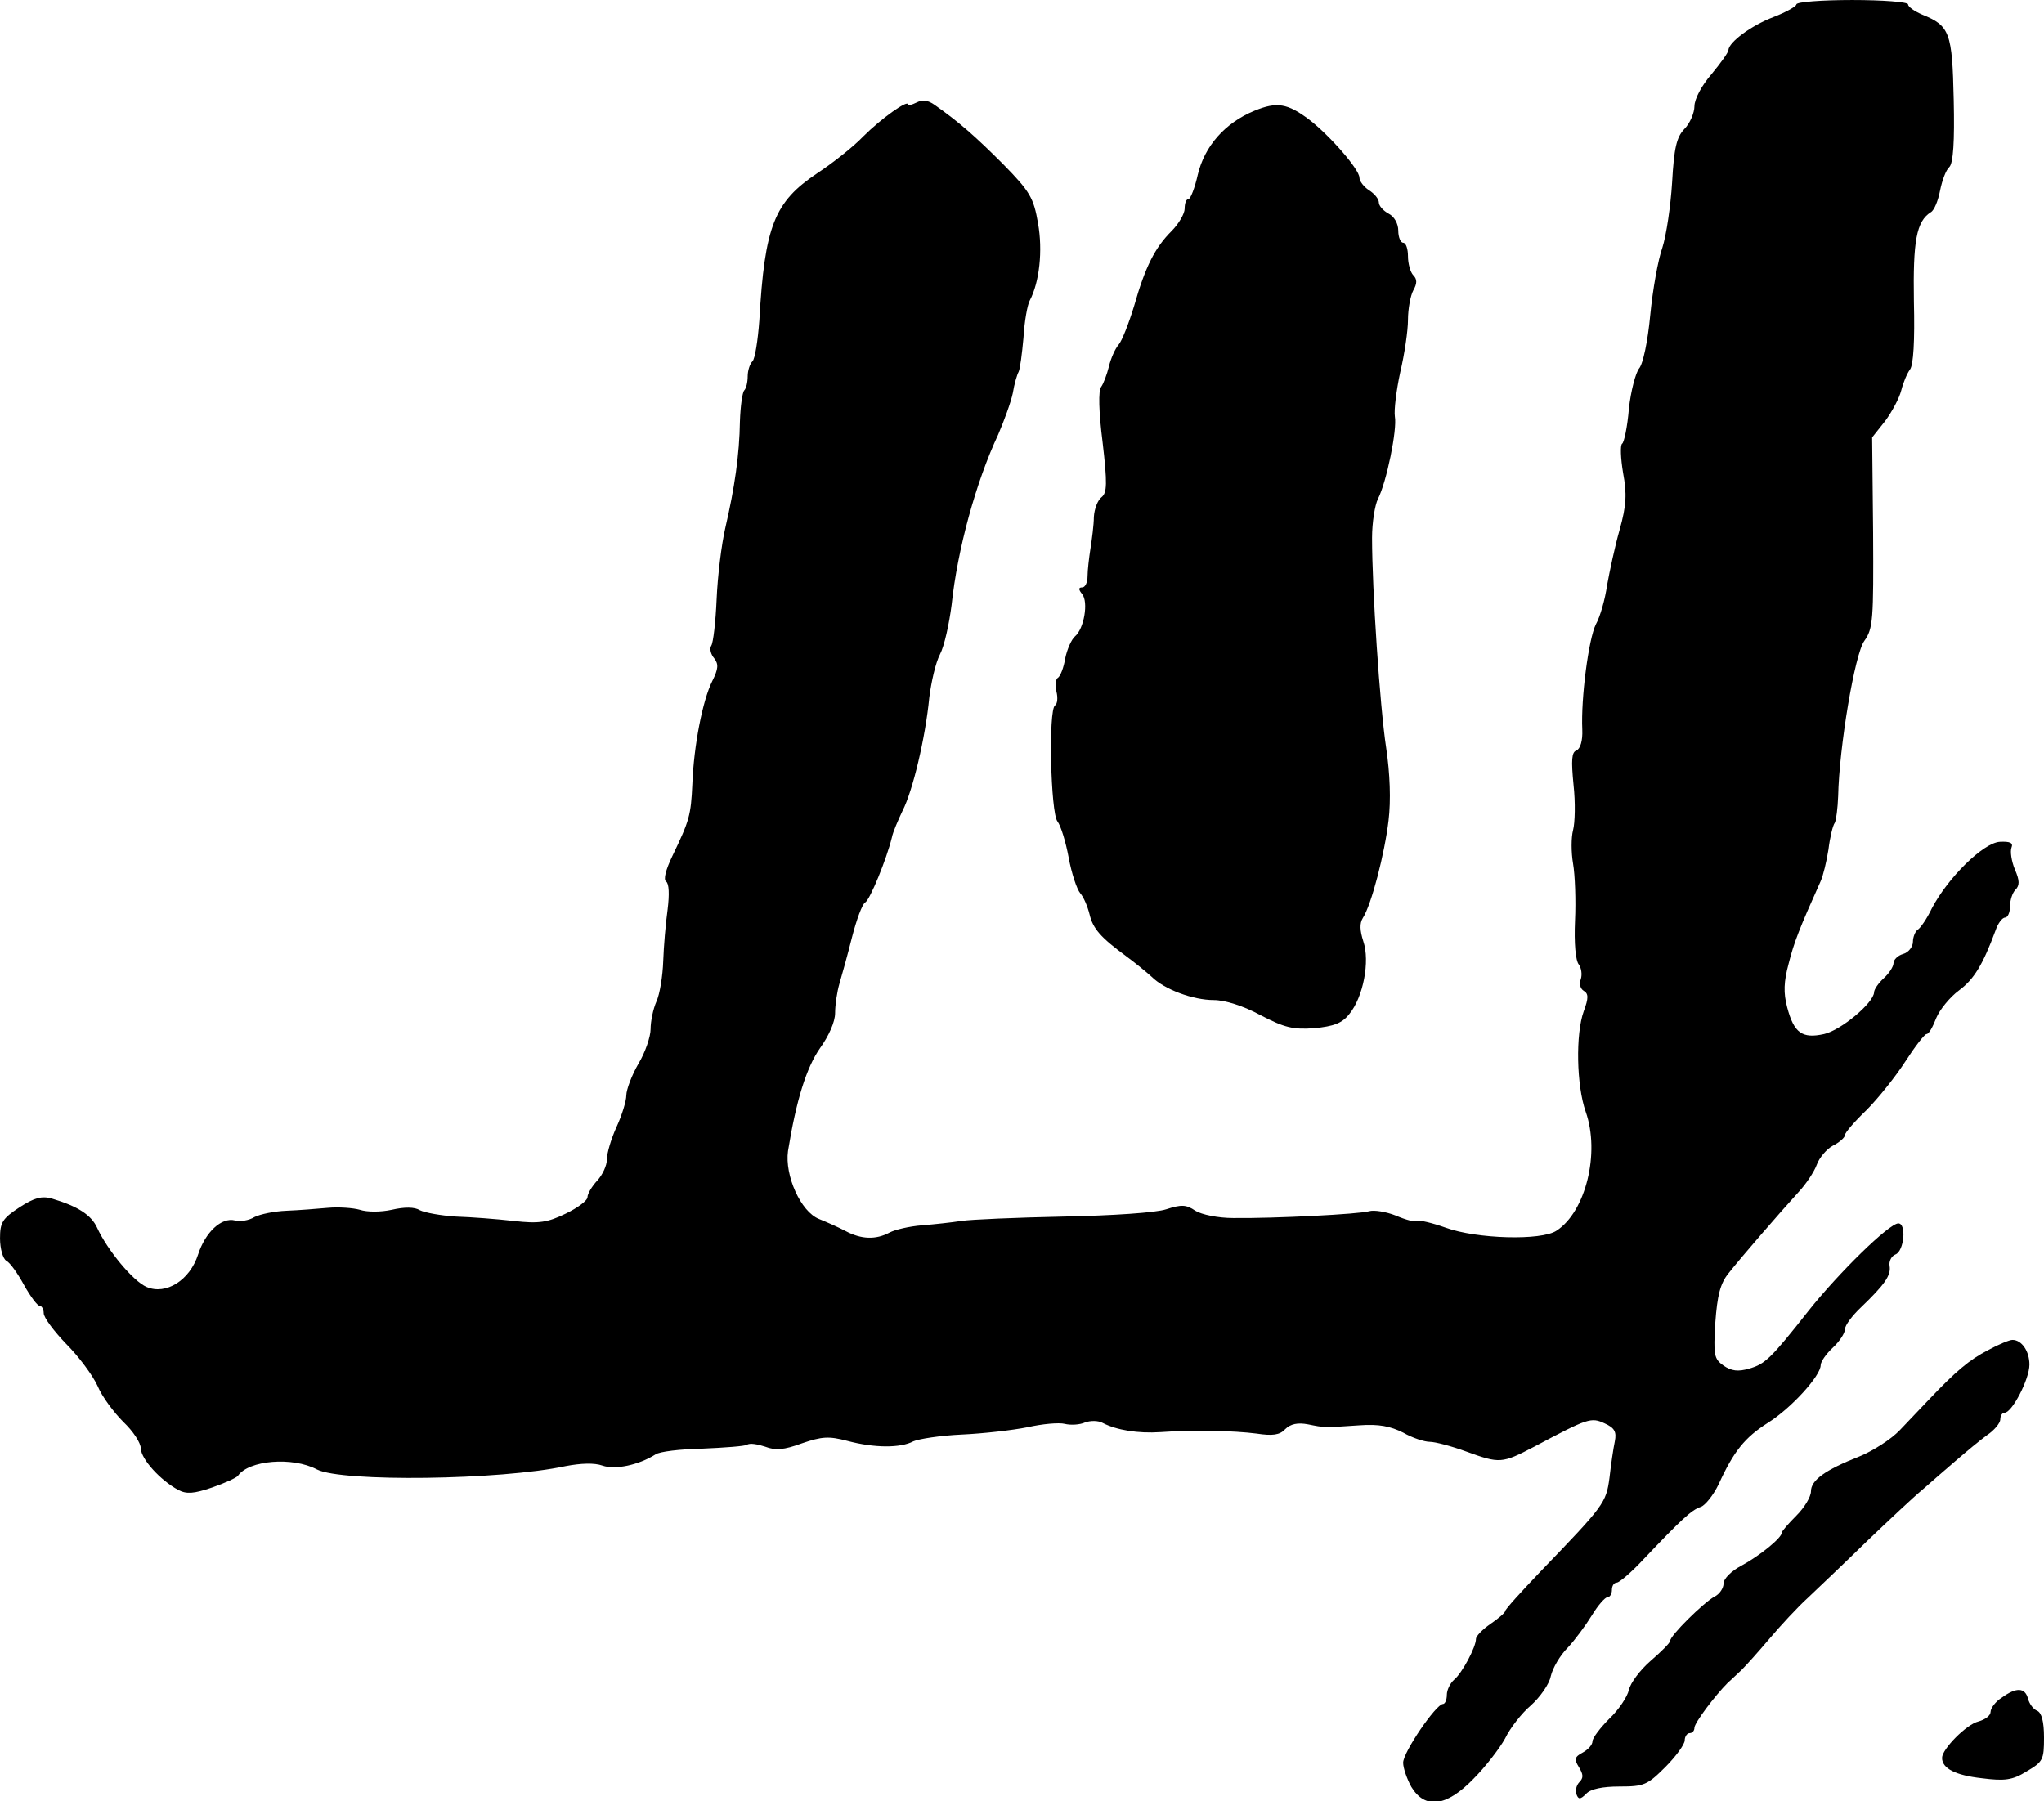
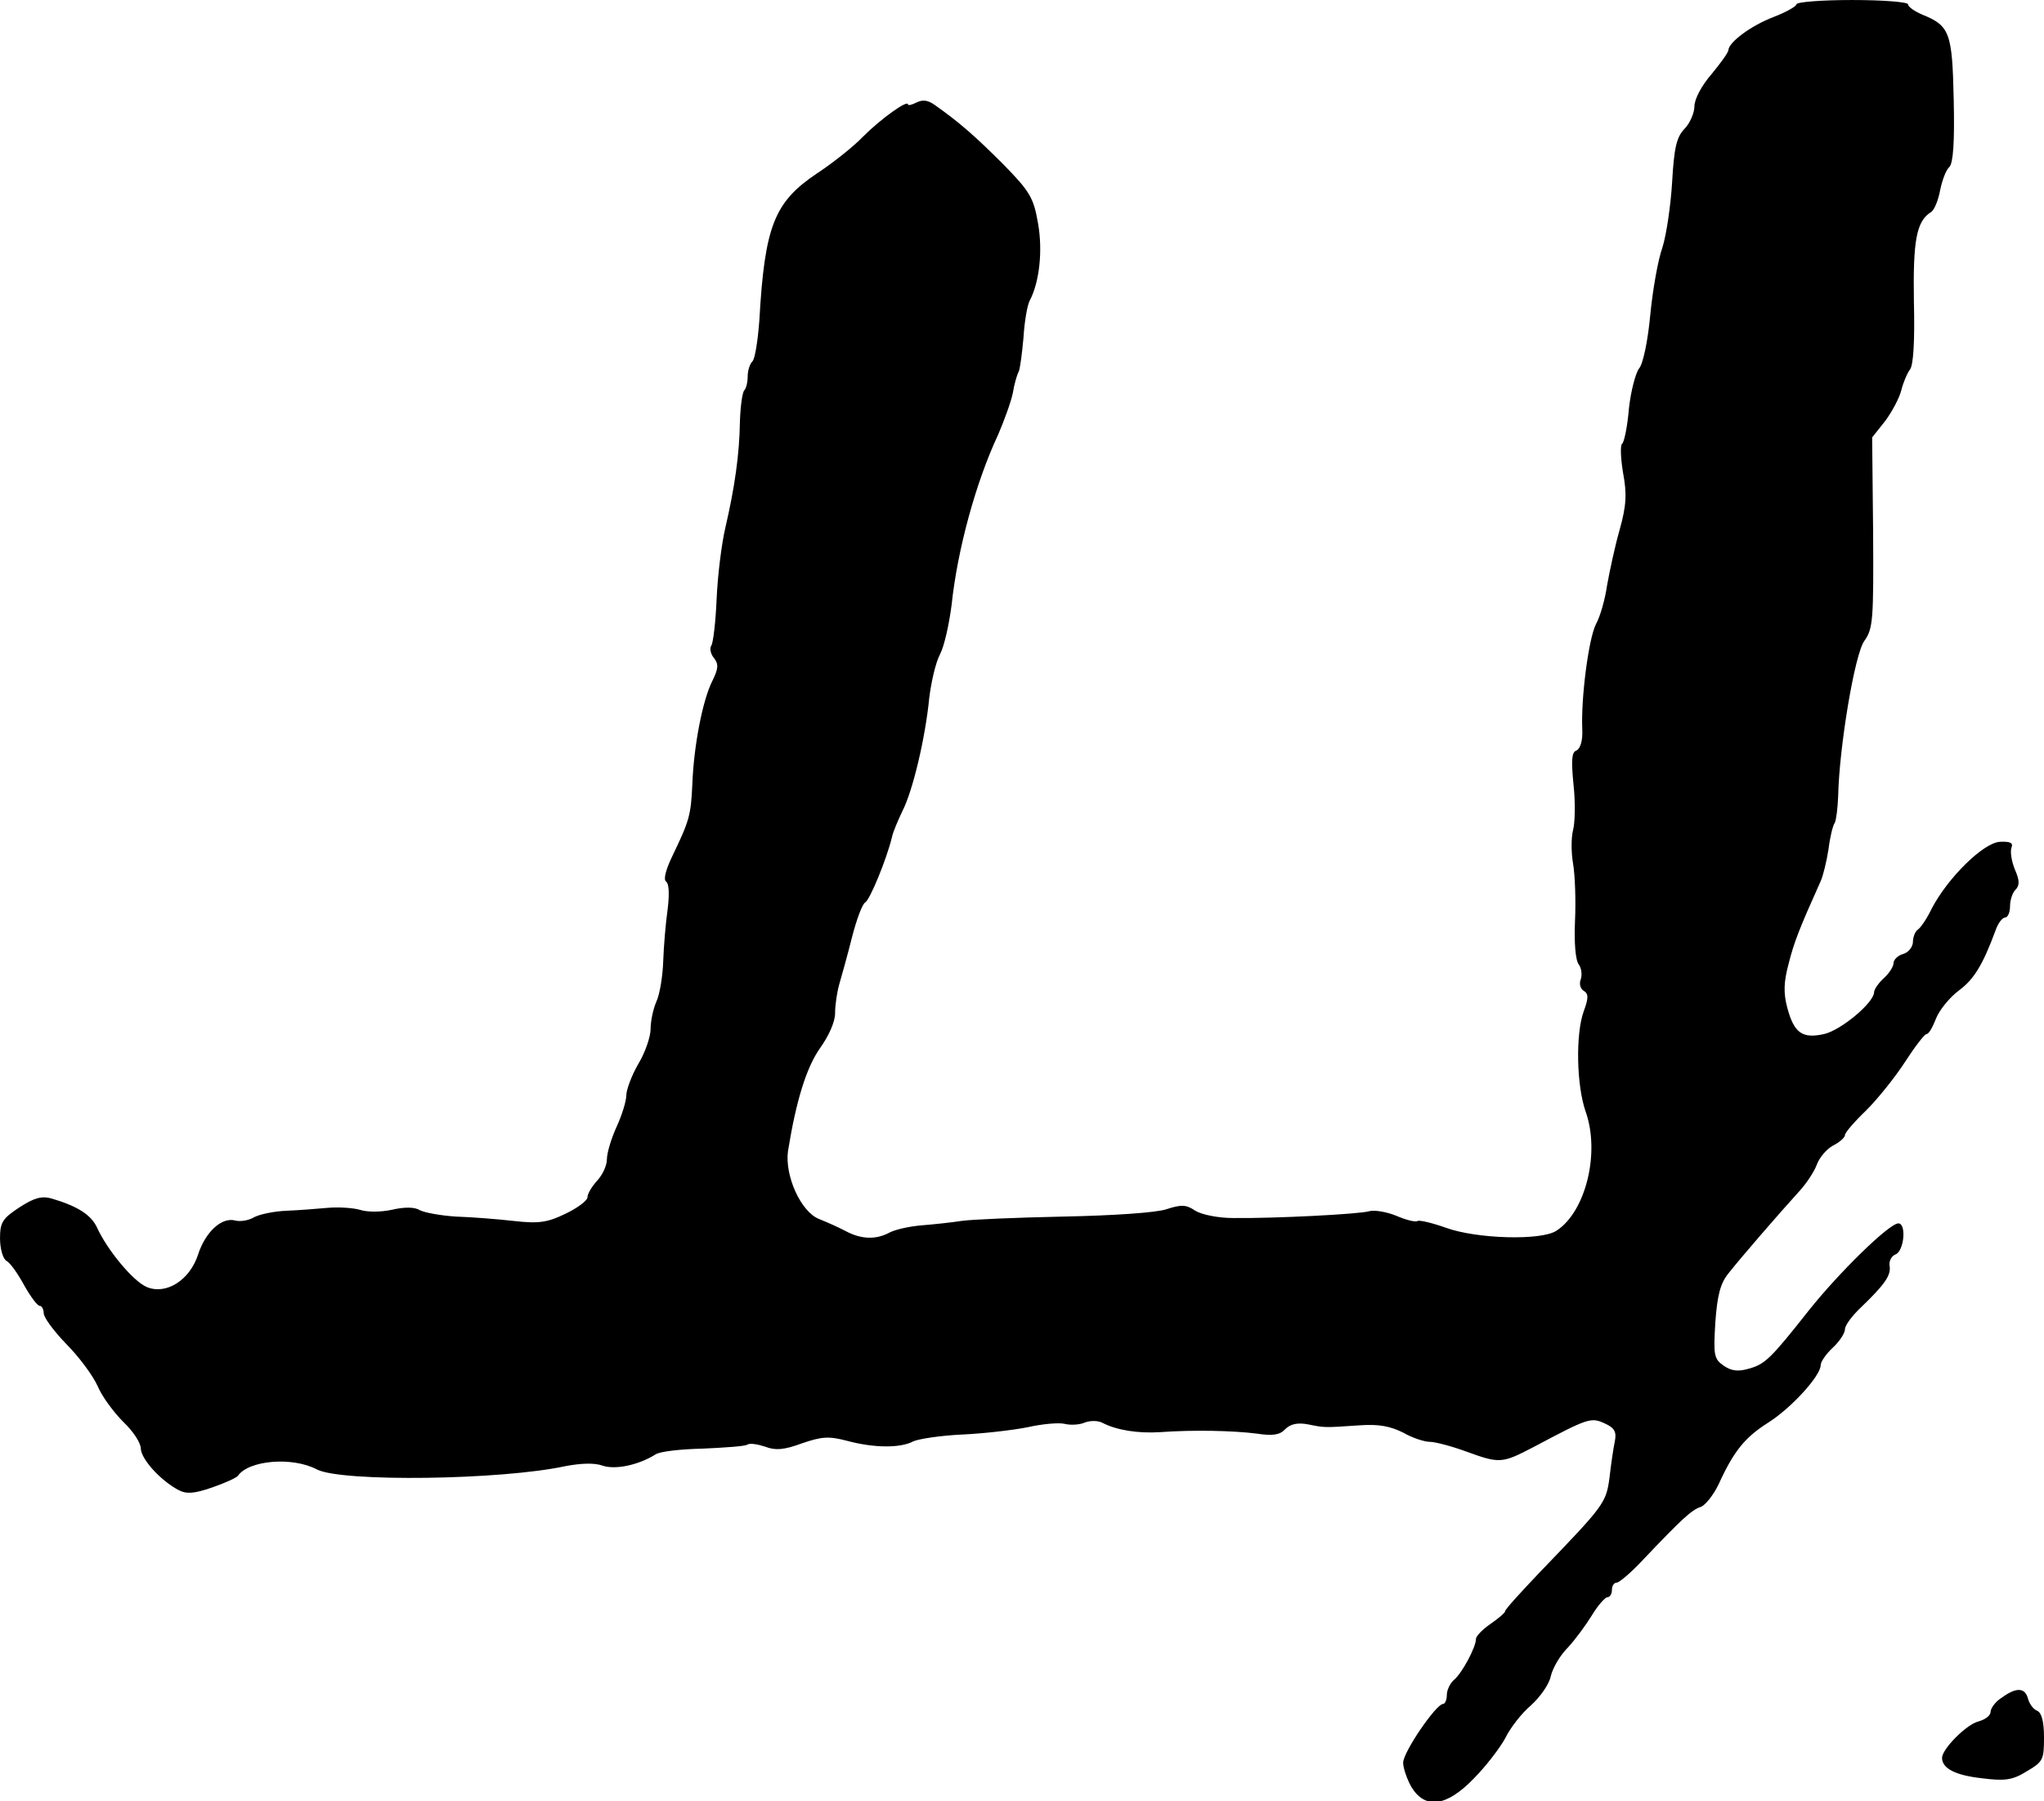
<svg xmlns="http://www.w3.org/2000/svg" version="1.0" width="421pt" height="371pt" viewBox="0 0 421 371" preserveAspectRatio="xMidYMid meet">
  <g transform="translate(0,371) scale(0.1,-0.1)" fill="#000000" stroke="none">
    <path d="M3700 3701 c0 -4 -21 -16 -47 -26 -47 -18 -92 -52 -93 -68 0 -5 -16 -27 -35 -50 -20 -23 -35 -51 -35 -66 0 -13 -9 -35 -21 -47 -16 -17 -21 -39 -25 -110 -3 -49 -12 -109 -20 -134 -9 -25 -20 -87 -25 -139 -5 -54 -15 -101 -23 -110 -7 -9 -17 -46 -21 -83 -3 -37 -10 -70 -14 -72 -4 -3 -3 -30 2 -60 8 -43 7 -67 -7 -117 -10 -35 -21 -87 -26 -115 -4 -28 -14 -64 -23 -80 -15 -30 -31 -152 -28 -217 1 -23 -4 -39 -12 -43 -10 -3 -11 -20 -6 -71 4 -36 3 -78 -1 -93 -4 -15 -4 -46 0 -69 4 -23 6 -76 4 -118 -2 -45 1 -82 8 -90 5 -7 7 -20 4 -30 -4 -9 -1 -20 6 -24 10 -6 10 -15 0 -42 -17 -47 -15 -153 4 -207 30 -85 0 -206 -60 -245 -31 -21 -165 -17 -228 6 -28 10 -54 16 -58 14 -5 -3 -24 2 -45 11 -20 8 -45 12 -55 9 -20 -6 -194 -15 -280 -14 -31 0 -65 7 -78 15 -19 13 -29 13 -60 3 -21 -7 -110 -13 -212 -15 -96 -2 -191 -6 -210 -9 -19 -3 -56 -7 -81 -9 -26 -2 -56 -9 -67 -15 -28 -15 -58 -14 -90 3 -15 8 -40 19 -55 25 -38 15 -71 90 -64 140 17 105 38 172 66 212 18 25 31 54 31 72 0 17 4 44 9 61 5 17 17 60 26 96 9 35 21 68 27 71 10 6 44 89 55 134 2 11 13 36 22 55 21 41 47 150 55 233 4 32 13 72 22 89 9 17 19 63 24 102 12 114 50 253 96 351 12 28 26 66 30 85 3 19 9 39 12 44 3 6 7 37 10 70 2 34 8 68 13 77 20 38 27 103 17 159 -9 52 -16 65 -72 122 -58 58 -90 86 -141 122 -14 10 -25 11 -37 5 -10 -5 -18 -7 -18 -4 0 10 -55 -29 -92 -66 -20 -21 -63 -55 -95 -76 -88 -59 -108 -108 -119 -303 -3 -41 -9 -79 -14 -84 -6 -6 -10 -20 -10 -31 0 -12 -3 -25 -7 -29 -4 -4 -8 -33 -9 -64 -1 -69 -11 -137 -30 -219 -8 -34 -16 -100 -18 -147 -2 -47 -7 -90 -11 -96 -4 -6 -1 -18 6 -26 9 -12 9 -21 -4 -47 -20 -40 -38 -133 -41 -212 -3 -65 -6 -75 -41 -148 -14 -29 -19 -49 -13 -53 6 -4 7 -26 3 -58 -4 -28 -8 -76 -9 -106 -1 -30 -7 -68 -14 -83 -7 -16 -12 -41 -12 -57 0 -15 -11 -48 -25 -71 -14 -24 -25 -54 -25 -65 0 -12 -9 -41 -20 -65 -11 -24 -20 -54 -20 -67 0 -13 -9 -32 -20 -44 -11 -12 -20 -27 -20 -34 0 -7 -20 -22 -45 -34 -37 -18 -55 -21 -107 -15 -35 4 -88 8 -119 9 -31 2 -64 8 -74 13 -11 7 -32 7 -58 1 -23 -5 -51 -5 -66 0 -14 4 -44 6 -66 4 -22 -2 -60 -5 -85 -6 -25 -1 -54 -7 -66 -13 -11 -7 -30 -10 -40 -7 -28 7 -61 -24 -76 -70 -17 -53 -66 -84 -106 -67 -28 12 -81 76 -102 122 -12 26 -39 44 -93 60 -21 6 -36 2 -67 -18 -35 -23 -40 -31 -40 -64 0 -21 6 -42 13 -46 8 -4 24 -27 37 -51 13 -23 27 -42 32 -42 4 0 8 -7 8 -15 0 -9 21 -37 46 -63 26 -26 55 -65 65 -87 9 -22 34 -55 53 -74 20 -19 36 -43 36 -55 1 -22 40 -65 77 -85 17 -9 32 -8 70 5 26 9 50 20 53 24 22 32 112 40 163 13 51 -26 378 -22 512 7 32 6 59 7 76 1 26 -9 74 1 109 23 8 6 51 11 97 12 46 2 87 5 92 8 5 4 22 1 37 -4 21 -8 38 -7 76 7 41 14 55 15 93 5 56 -15 110 -15 136 -1 11 5 56 12 100 14 44 2 105 9 135 15 31 7 65 10 77 7 12 -3 31 -2 42 3 11 4 27 4 36 -1 29 -15 73 -22 119 -19 69 5 151 3 198 -3 33 -5 48 -3 59 9 11 11 26 14 47 10 35 -7 32 -7 106 -2 40 3 64 -2 90 -15 19 -11 44 -19 55 -19 11 0 45 -9 75 -20 69 -25 73 -25 140 10 111 59 117 61 145 48 20 -9 25 -17 21 -37 -3 -14 -8 -48 -11 -75 -7 -52 -11 -57 -142 -193 -40 -42 -73 -78 -73 -82 0 -3 -14 -15 -30 -26 -16 -11 -30 -25 -30 -31 0 -17 -29 -71 -45 -84 -8 -7 -15 -21 -15 -31 0 -11 -4 -19 -8 -19 -14 0 -82 -99 -82 -121 0 -11 8 -34 17 -50 28 -46 72 -41 128 17 25 25 54 63 65 83 10 21 34 52 53 68 19 17 38 44 41 60 4 17 19 43 35 59 15 16 37 46 50 67 12 20 27 37 32 37 5 0 9 7 9 15 0 8 4 15 10 15 5 0 30 21 55 48 77 81 99 102 118 108 9 3 26 24 37 47 31 68 54 96 101 126 48 30 109 97 109 119 0 7 11 23 25 36 14 13 25 30 25 38 0 8 15 28 33 45 49 47 62 66 59 85 -2 10 4 21 12 24 18 7 23 64 6 64 -19 0 -123 -102 -185 -180 -78 -99 -90 -110 -122 -119 -23 -7 -37 -5 -53 6 -20 14 -21 22 -17 89 4 55 10 80 27 101 26 33 104 123 144 167 16 17 33 43 38 57 5 14 20 32 33 39 14 7 25 17 25 22 0 5 20 28 44 51 24 24 60 69 80 100 20 31 40 57 44 57 5 0 13 15 20 33 7 17 28 43 47 57 31 23 49 53 75 123 5 15 14 27 20 27 5 0 10 10 10 23 0 13 5 28 11 34 9 9 9 19 -1 42 -7 17 -10 37 -7 45 4 10 -3 13 -24 12 -34 -2 -107 -74 -140 -137 -10 -21 -23 -40 -29 -44 -5 -3 -10 -15 -10 -25 0 -10 -9 -22 -20 -25 -11 -3 -20 -12 -20 -19 0 -7 -9 -21 -20 -31 -11 -10 -20 -23 -20 -29 -1 -22 -68 -78 -103 -86 -45 -10 -62 2 -76 55 -8 30 -7 53 3 90 11 44 22 72 66 170 5 11 12 40 16 65 3 25 9 50 13 55 3 6 6 30 7 55 2 100 34 293 54 320 18 25 19 44 18 223 l-2 196 27 34 c14 19 29 47 33 63 4 16 12 35 18 43 7 9 10 59 8 140 -2 125 5 165 35 184 7 4 15 24 19 45 4 20 12 42 19 48 8 8 11 52 9 139 -3 138 -8 152 -65 175 -16 7 -29 16 -29 21 0 5 -52 9 -115 9 -63 0 -115 -4 -115 -9z" />
-     <path d="M2584 3482 c-61 -25 -103 -73 -117 -132 -6 -27 -15 -50 -19 -50 -5 0 -8 -9 -8 -20 0 -10 -12 -31 -27 -46 -34 -34 -54 -73 -77 -154 -11 -36 -25 -72 -32 -80 -7 -8 -16 -28 -20 -45 -4 -16 -11 -35 -16 -42 -6 -7 -5 -51 3 -114 10 -86 9 -104 -2 -113 -8 -6 -15 -24 -16 -41 0 -16 -4 -46 -7 -65 -3 -19 -6 -45 -6 -57 0 -13 -5 -23 -11 -23 -8 0 -8 -4 0 -14 13 -16 4 -71 -15 -87 -7 -6 -16 -26 -20 -45 -3 -19 -10 -37 -15 -40 -5 -3 -6 -16 -3 -29 3 -12 2 -25 -3 -28 -14 -9 -9 -222 5 -239 7 -9 17 -42 23 -74 6 -33 17 -66 24 -74 7 -8 15 -27 19 -43 7 -30 23 -48 76 -87 19 -14 42 -33 52 -42 26 -26 85 -48 128 -48 23 0 61 -12 96 -31 50 -26 67 -30 111 -27 40 4 57 10 72 29 29 35 43 109 29 150 -7 22 -8 37 -1 48 18 28 45 133 53 201 5 41 3 97 -5 150 -13 86 -29 327 -29 432 0 32 6 68 12 80 18 35 40 143 35 170 -2 13 3 54 11 91 9 38 16 86 16 108 0 22 5 50 11 61 8 14 8 23 0 31 -6 6 -11 24 -11 39 0 15 -4 28 -10 28 -5 0 -10 11 -10 25 0 14 -8 29 -20 35 -11 6 -20 16 -20 23 0 7 -9 18 -20 25 -11 7 -20 19 -20 26 0 17 -61 87 -104 120 -44 33 -66 37 -112 18z" />
-     <path d="M4095 929 c-39 -20 -67 -44 -123 -103 -15 -16 -42 -44 -59 -62 -18 -19 -56 -43 -83 -54 -71 -28 -100 -49 -100 -72 0 -11 -13 -33 -30 -50 -16 -16 -30 -32 -30 -35 0 -11 -46 -48 -83 -68 -21 -11 -37 -27 -37 -37 0 -9 -8 -22 -19 -27 -23 -13 -91 -80 -91 -91 0 -4 -18 -22 -40 -41 -22 -19 -42 -46 -45 -60 -3 -14 -21 -41 -40 -59 -19 -19 -35 -40 -35 -47 0 -7 -9 -17 -20 -23 -17 -9 -18 -14 -8 -30 9 -15 10 -22 1 -31 -6 -6 -9 -18 -6 -25 4 -11 8 -11 20 1 9 10 34 15 69 15 50 0 57 3 94 40 22 22 40 47 40 55 0 8 5 15 10 15 6 0 10 5 10 11 0 10 42 66 69 93 5 4 17 16 28 26 10 10 36 39 58 65 22 26 57 64 79 84 21 20 76 72 121 116 46 44 96 91 113 105 17 15 48 42 69 60 22 19 52 44 66 54 15 10 27 25 27 32 0 8 4 14 9 14 15 0 51 69 51 99 0 28 -16 51 -35 51 -6 0 -28 -9 -50 -21z" />
    <path d="M4123 213 c-13 -8 -23 -22 -23 -29 0 -8 -11 -16 -25 -20 -25 -6 -75 -57 -75 -75 0 -22 28 -36 82 -42 47 -6 63 -4 92 14 34 20 36 24 36 70 0 33 -5 51 -14 55 -8 3 -16 14 -19 25 -6 23 -24 24 -54 2z" />
  </g>
</svg>